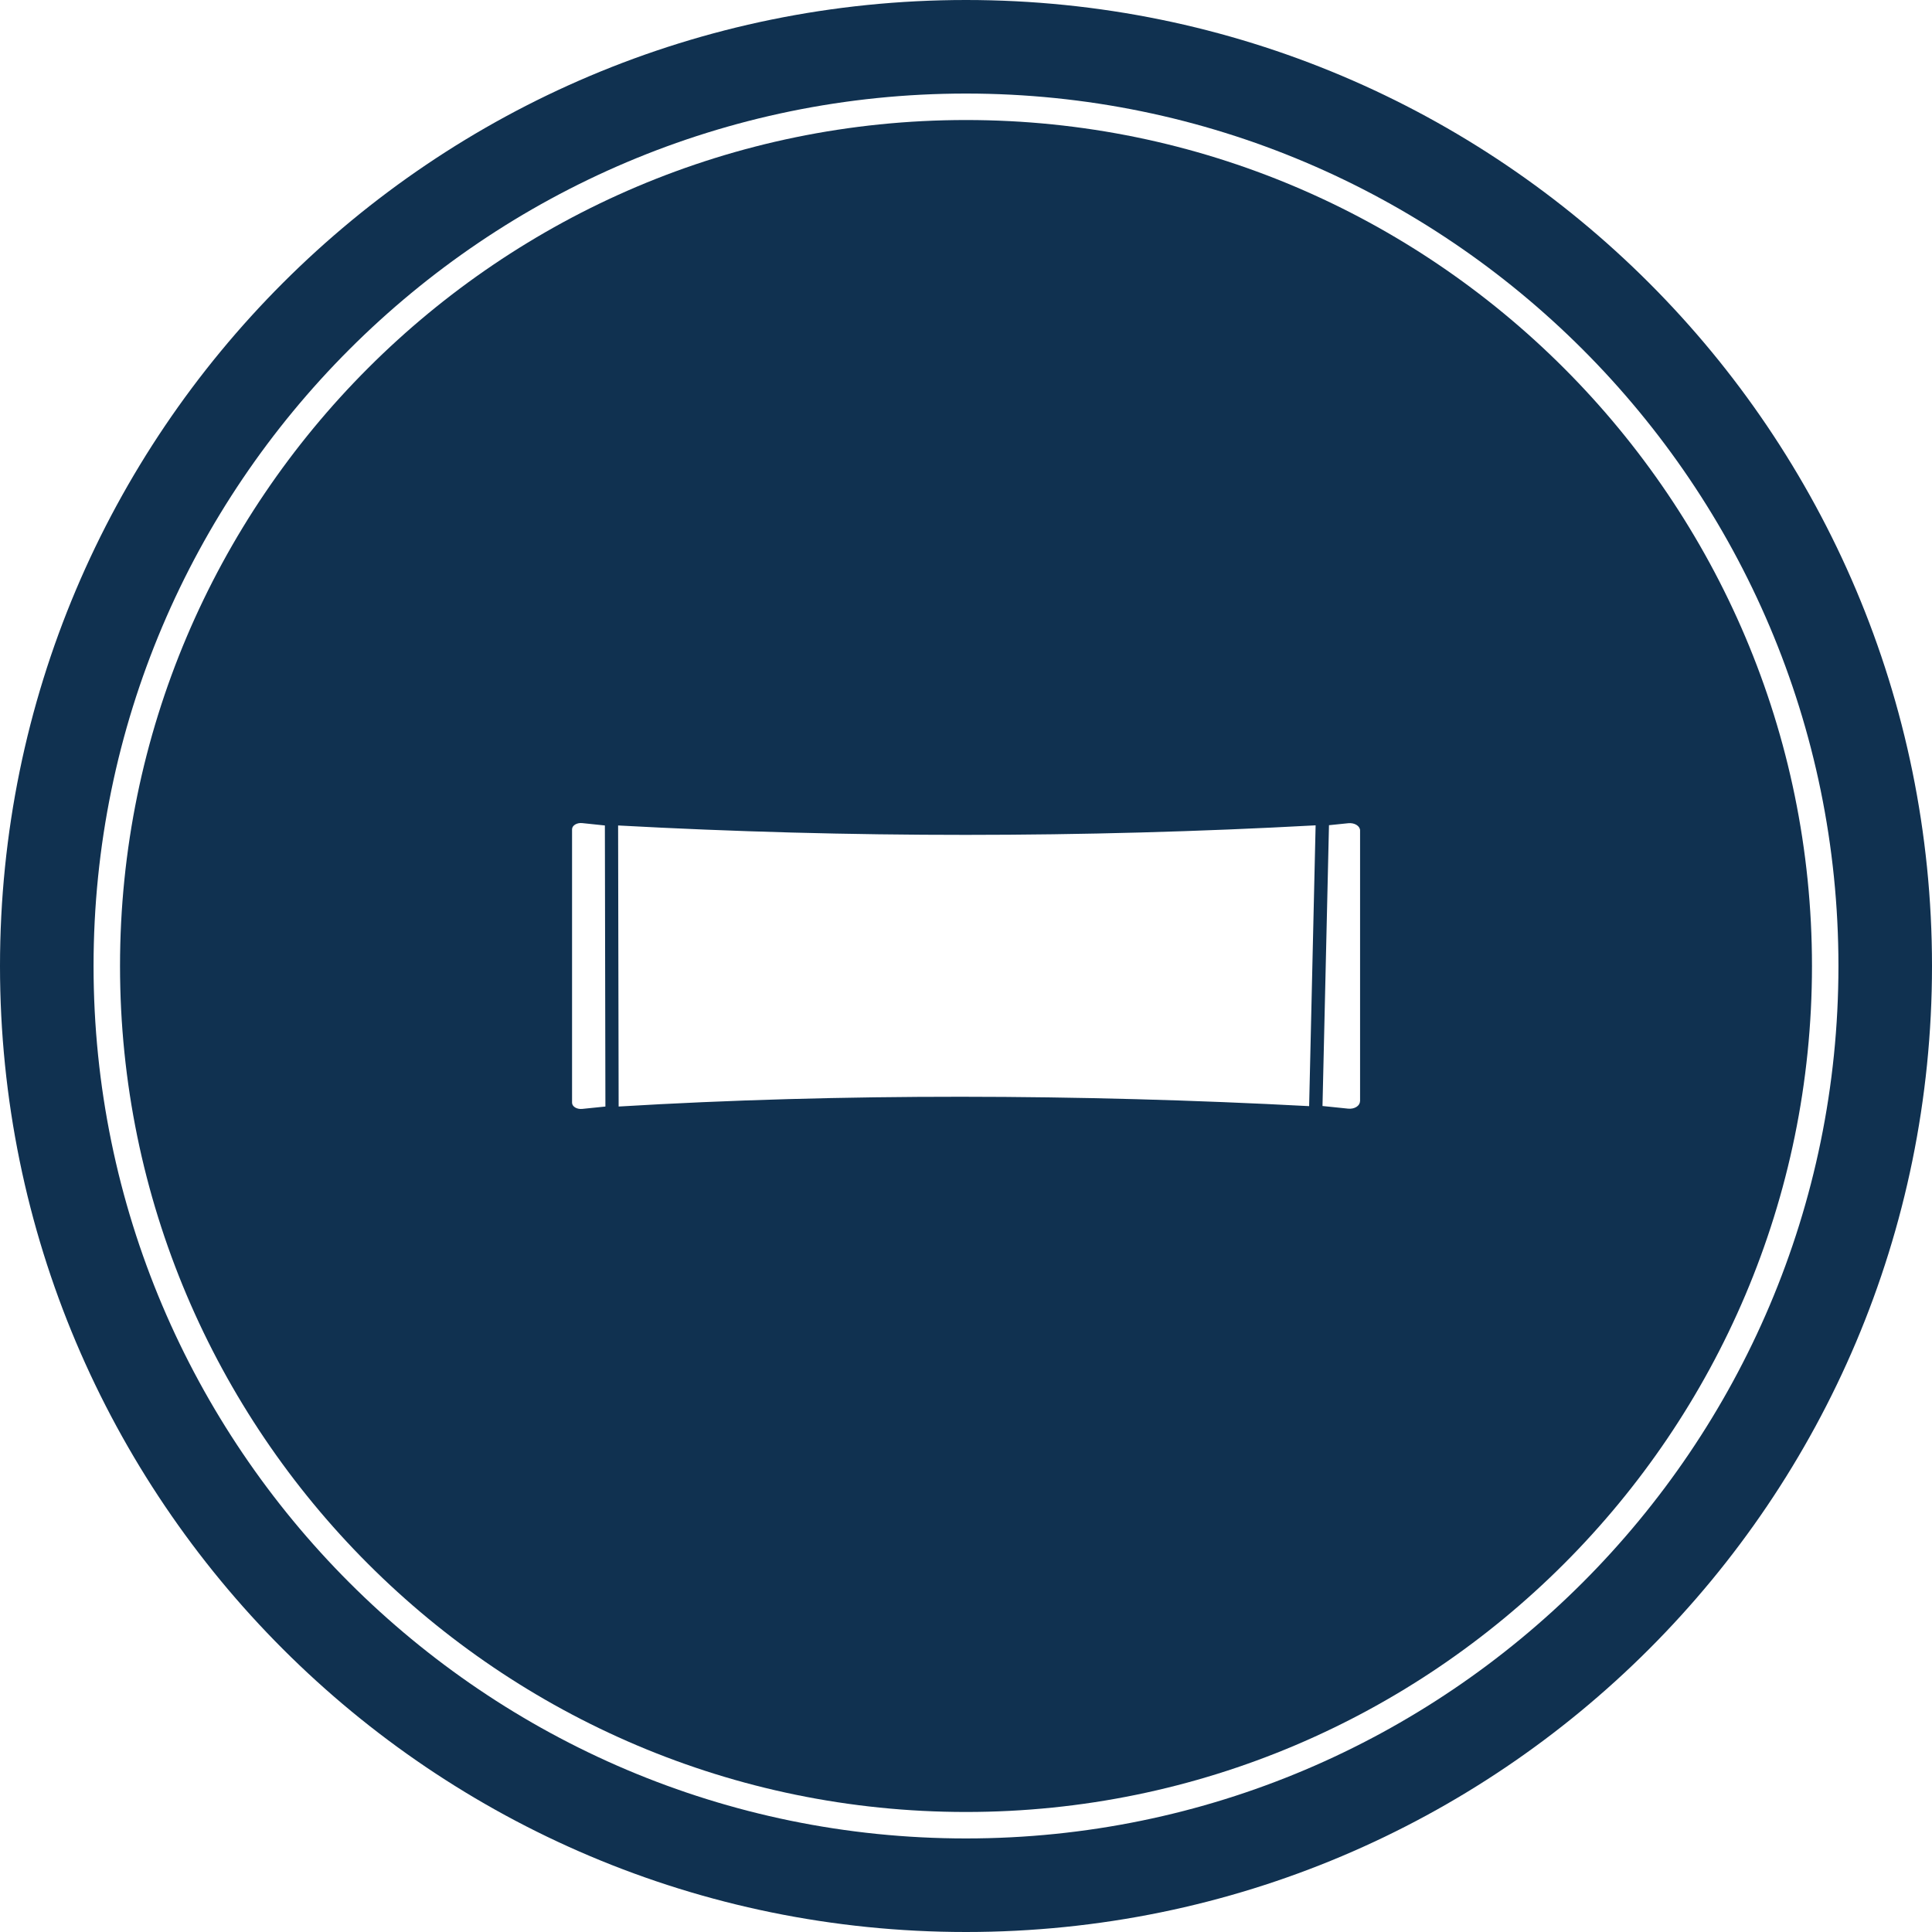
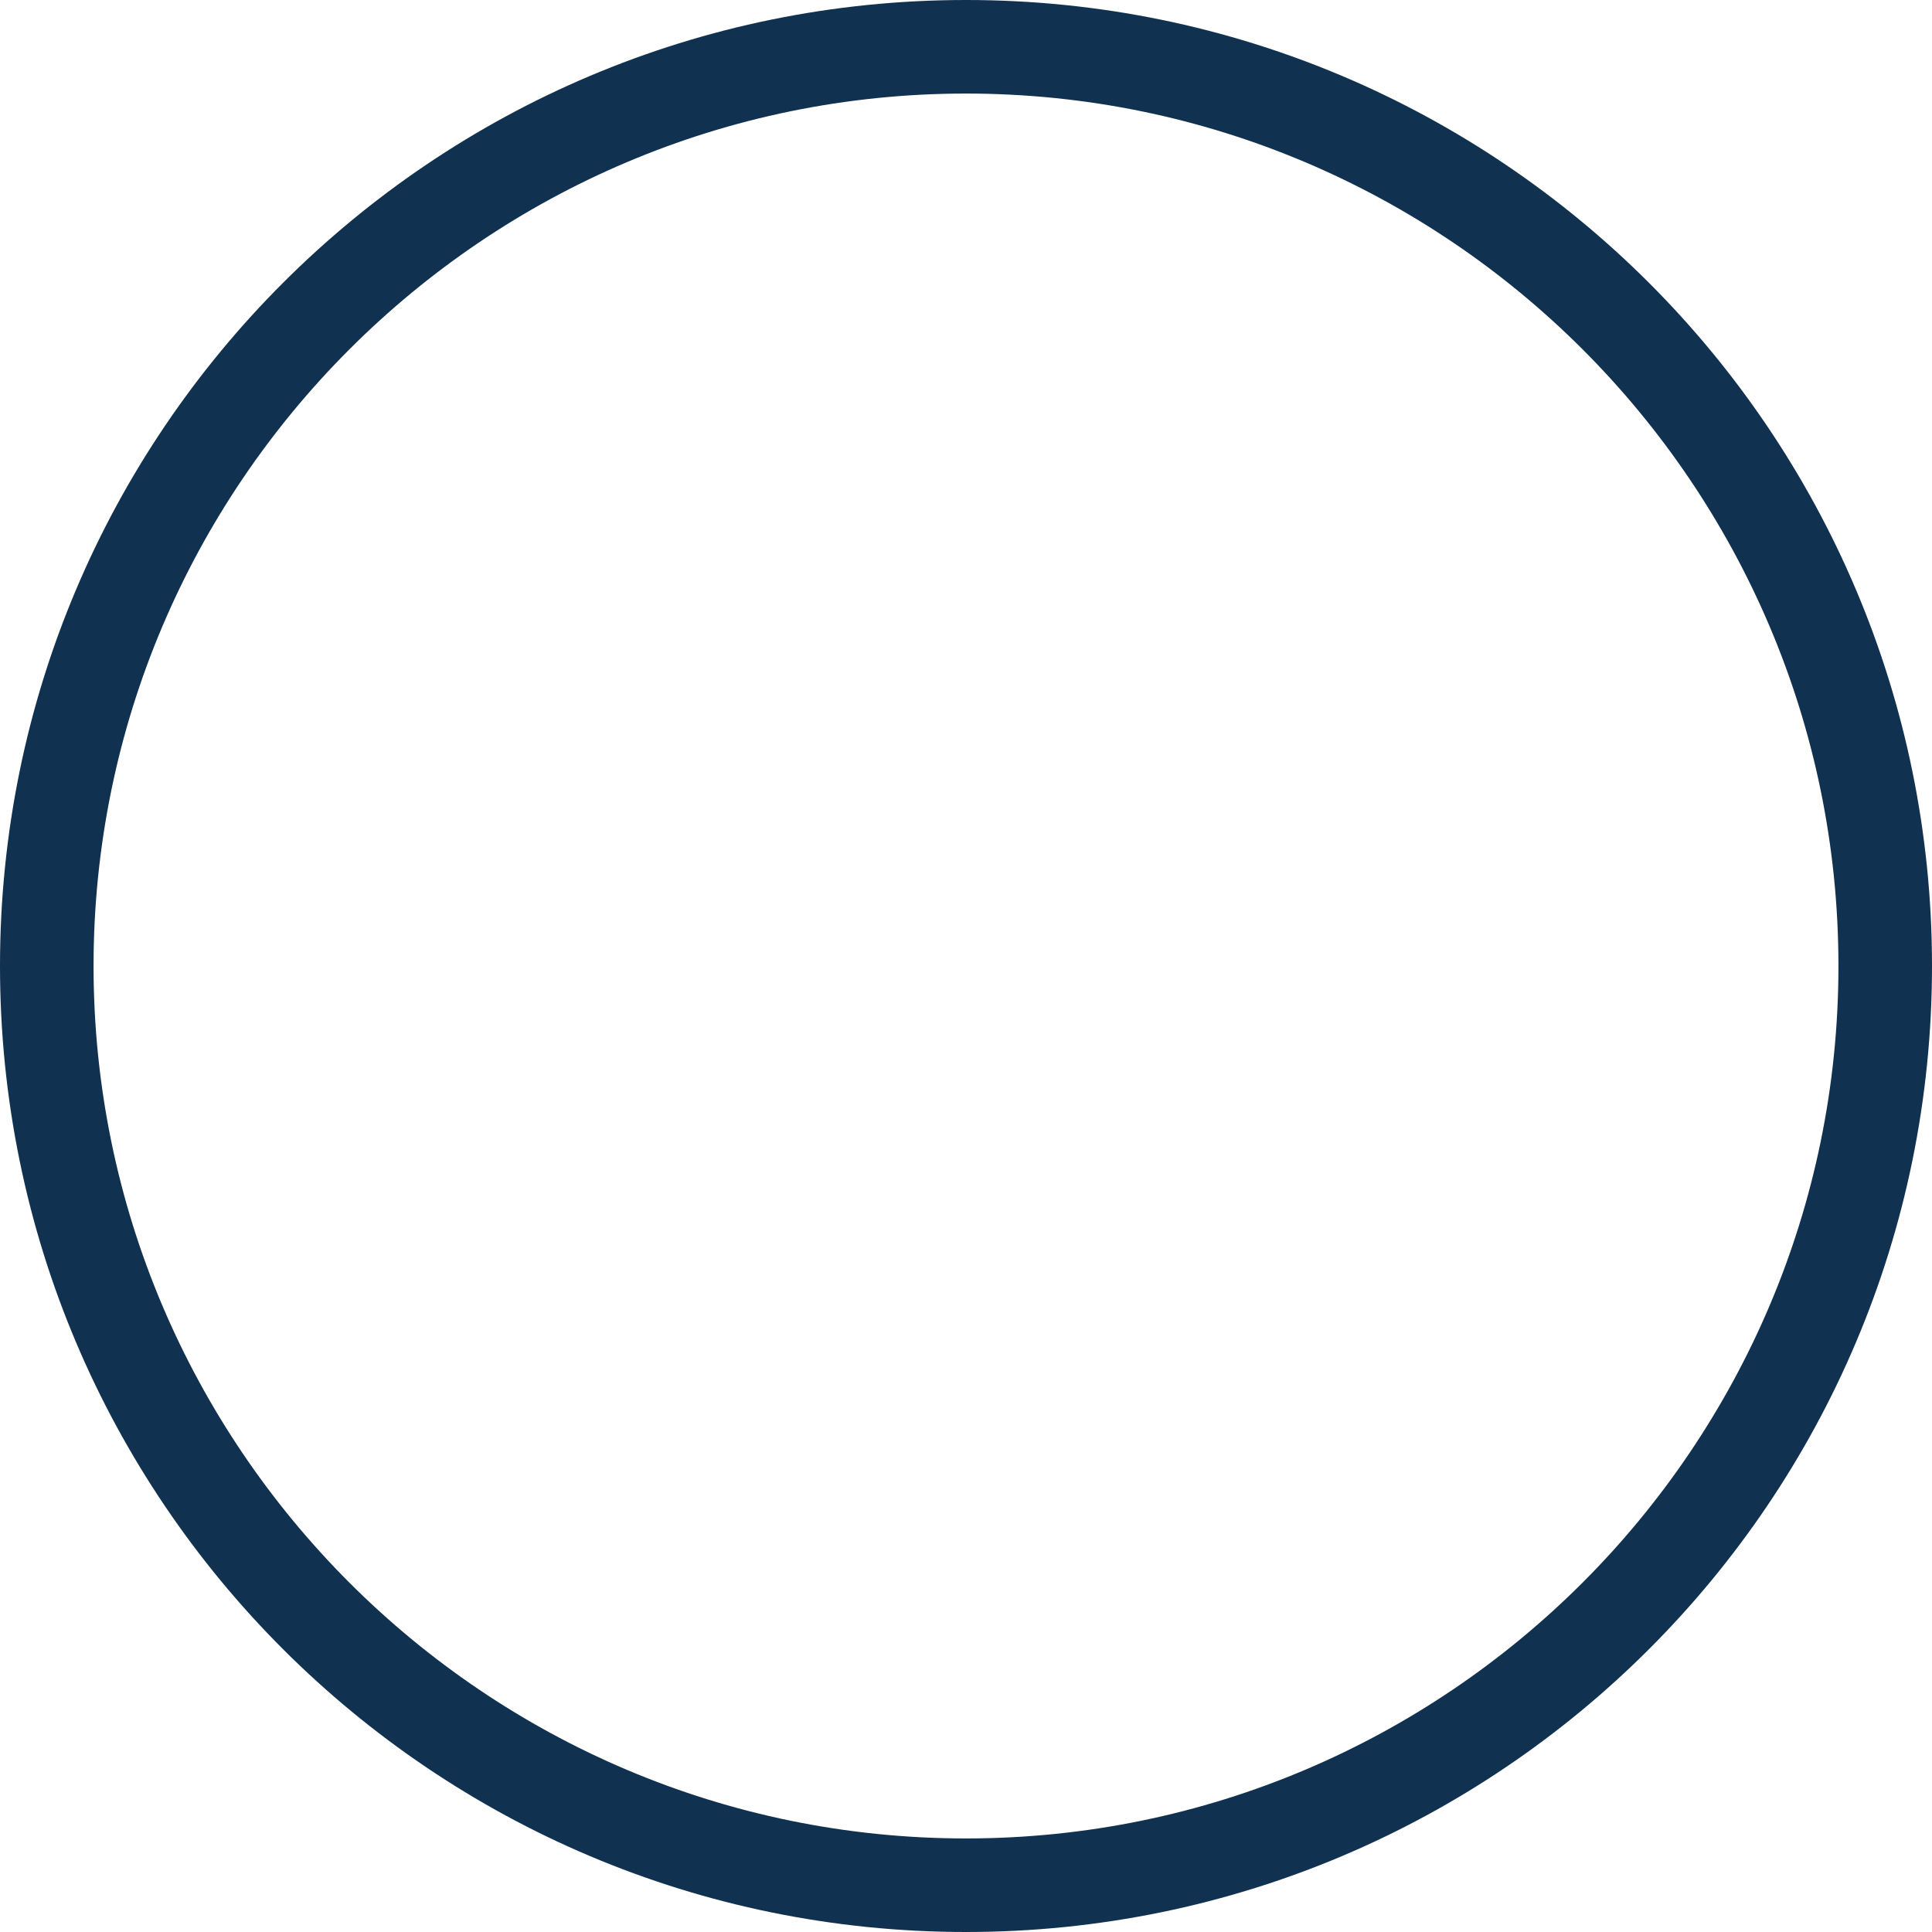
<svg xmlns="http://www.w3.org/2000/svg" id="Layer_1" viewBox="0 0 146 146">
  <defs>
    <style>.cls-1{fill:#103150;}</style>
  </defs>
  <path class="cls-1" d="m73,0C32.68,0,0,32.68,0,73s32.68,73,73,73,73-32.68,73-73S113.32,0,73,0Zm0,138.93c-36.36,0-65.93-29.58-65.93-65.93S36.64,7.07,73,7.07s65.93,29.58,65.93,65.93-29.58,65.93-65.93,65.93Z" />
-   <path class="cls-1" d="m73,9.07c-35.25,0-63.93,28.68-63.93,63.93s28.68,63.93,63.93,63.93,63.93-28.68,63.93-63.93S108.25,9.07,73,9.07Zm-29.01,74.73c-.4.04-.76-.18-.76-.47v-20.66c0-.29.36-.51.76-.47.55.06,1.28.13,1.72.18l.04,21.24c-.59.06-1.17.12-1.76.18Zm54.94-.21c-17.3-.92-35.45-.98-52.18.03l-.04-21.24c17.4.95,35.1.95,52.71-.01l-.49,21.22Zm3.84-.36c0,.34-.42.6-.89.55-.62-.06-1.43-.15-1.94-.2l.49-21.22c.49-.05.97-.1,1.46-.15.47-.05.89.21.89.55v20.47Z" />
</svg>